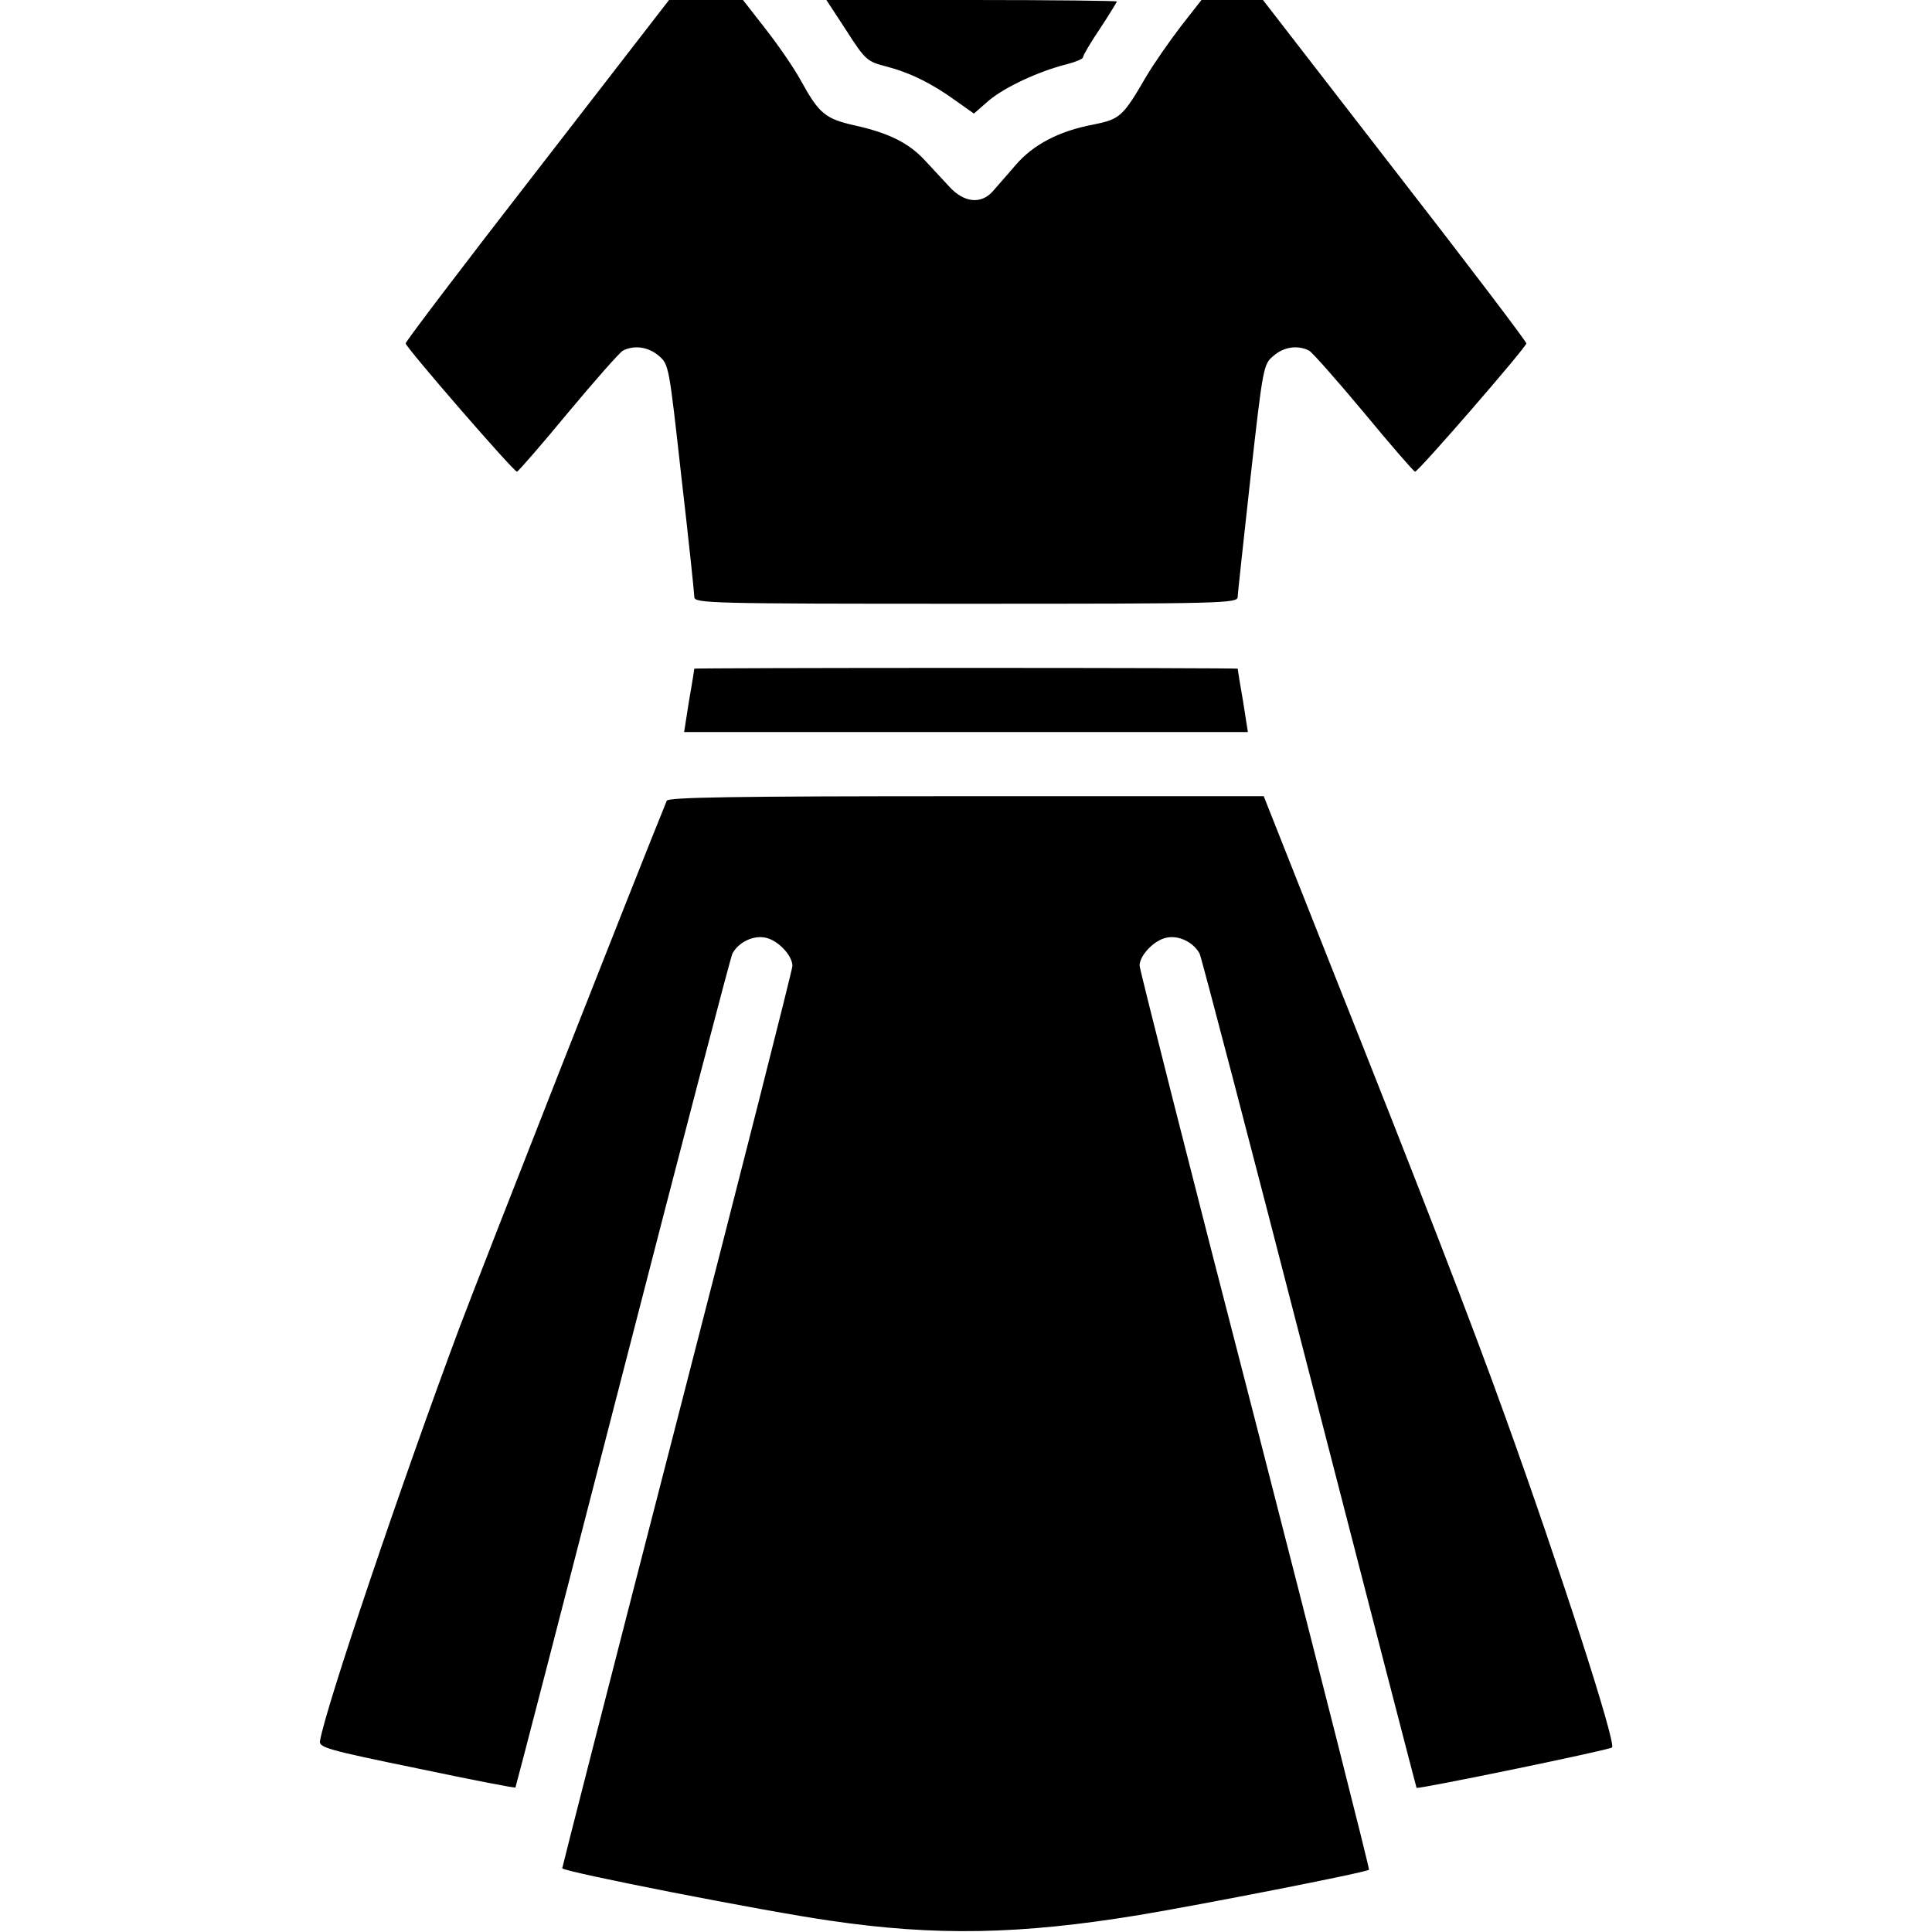
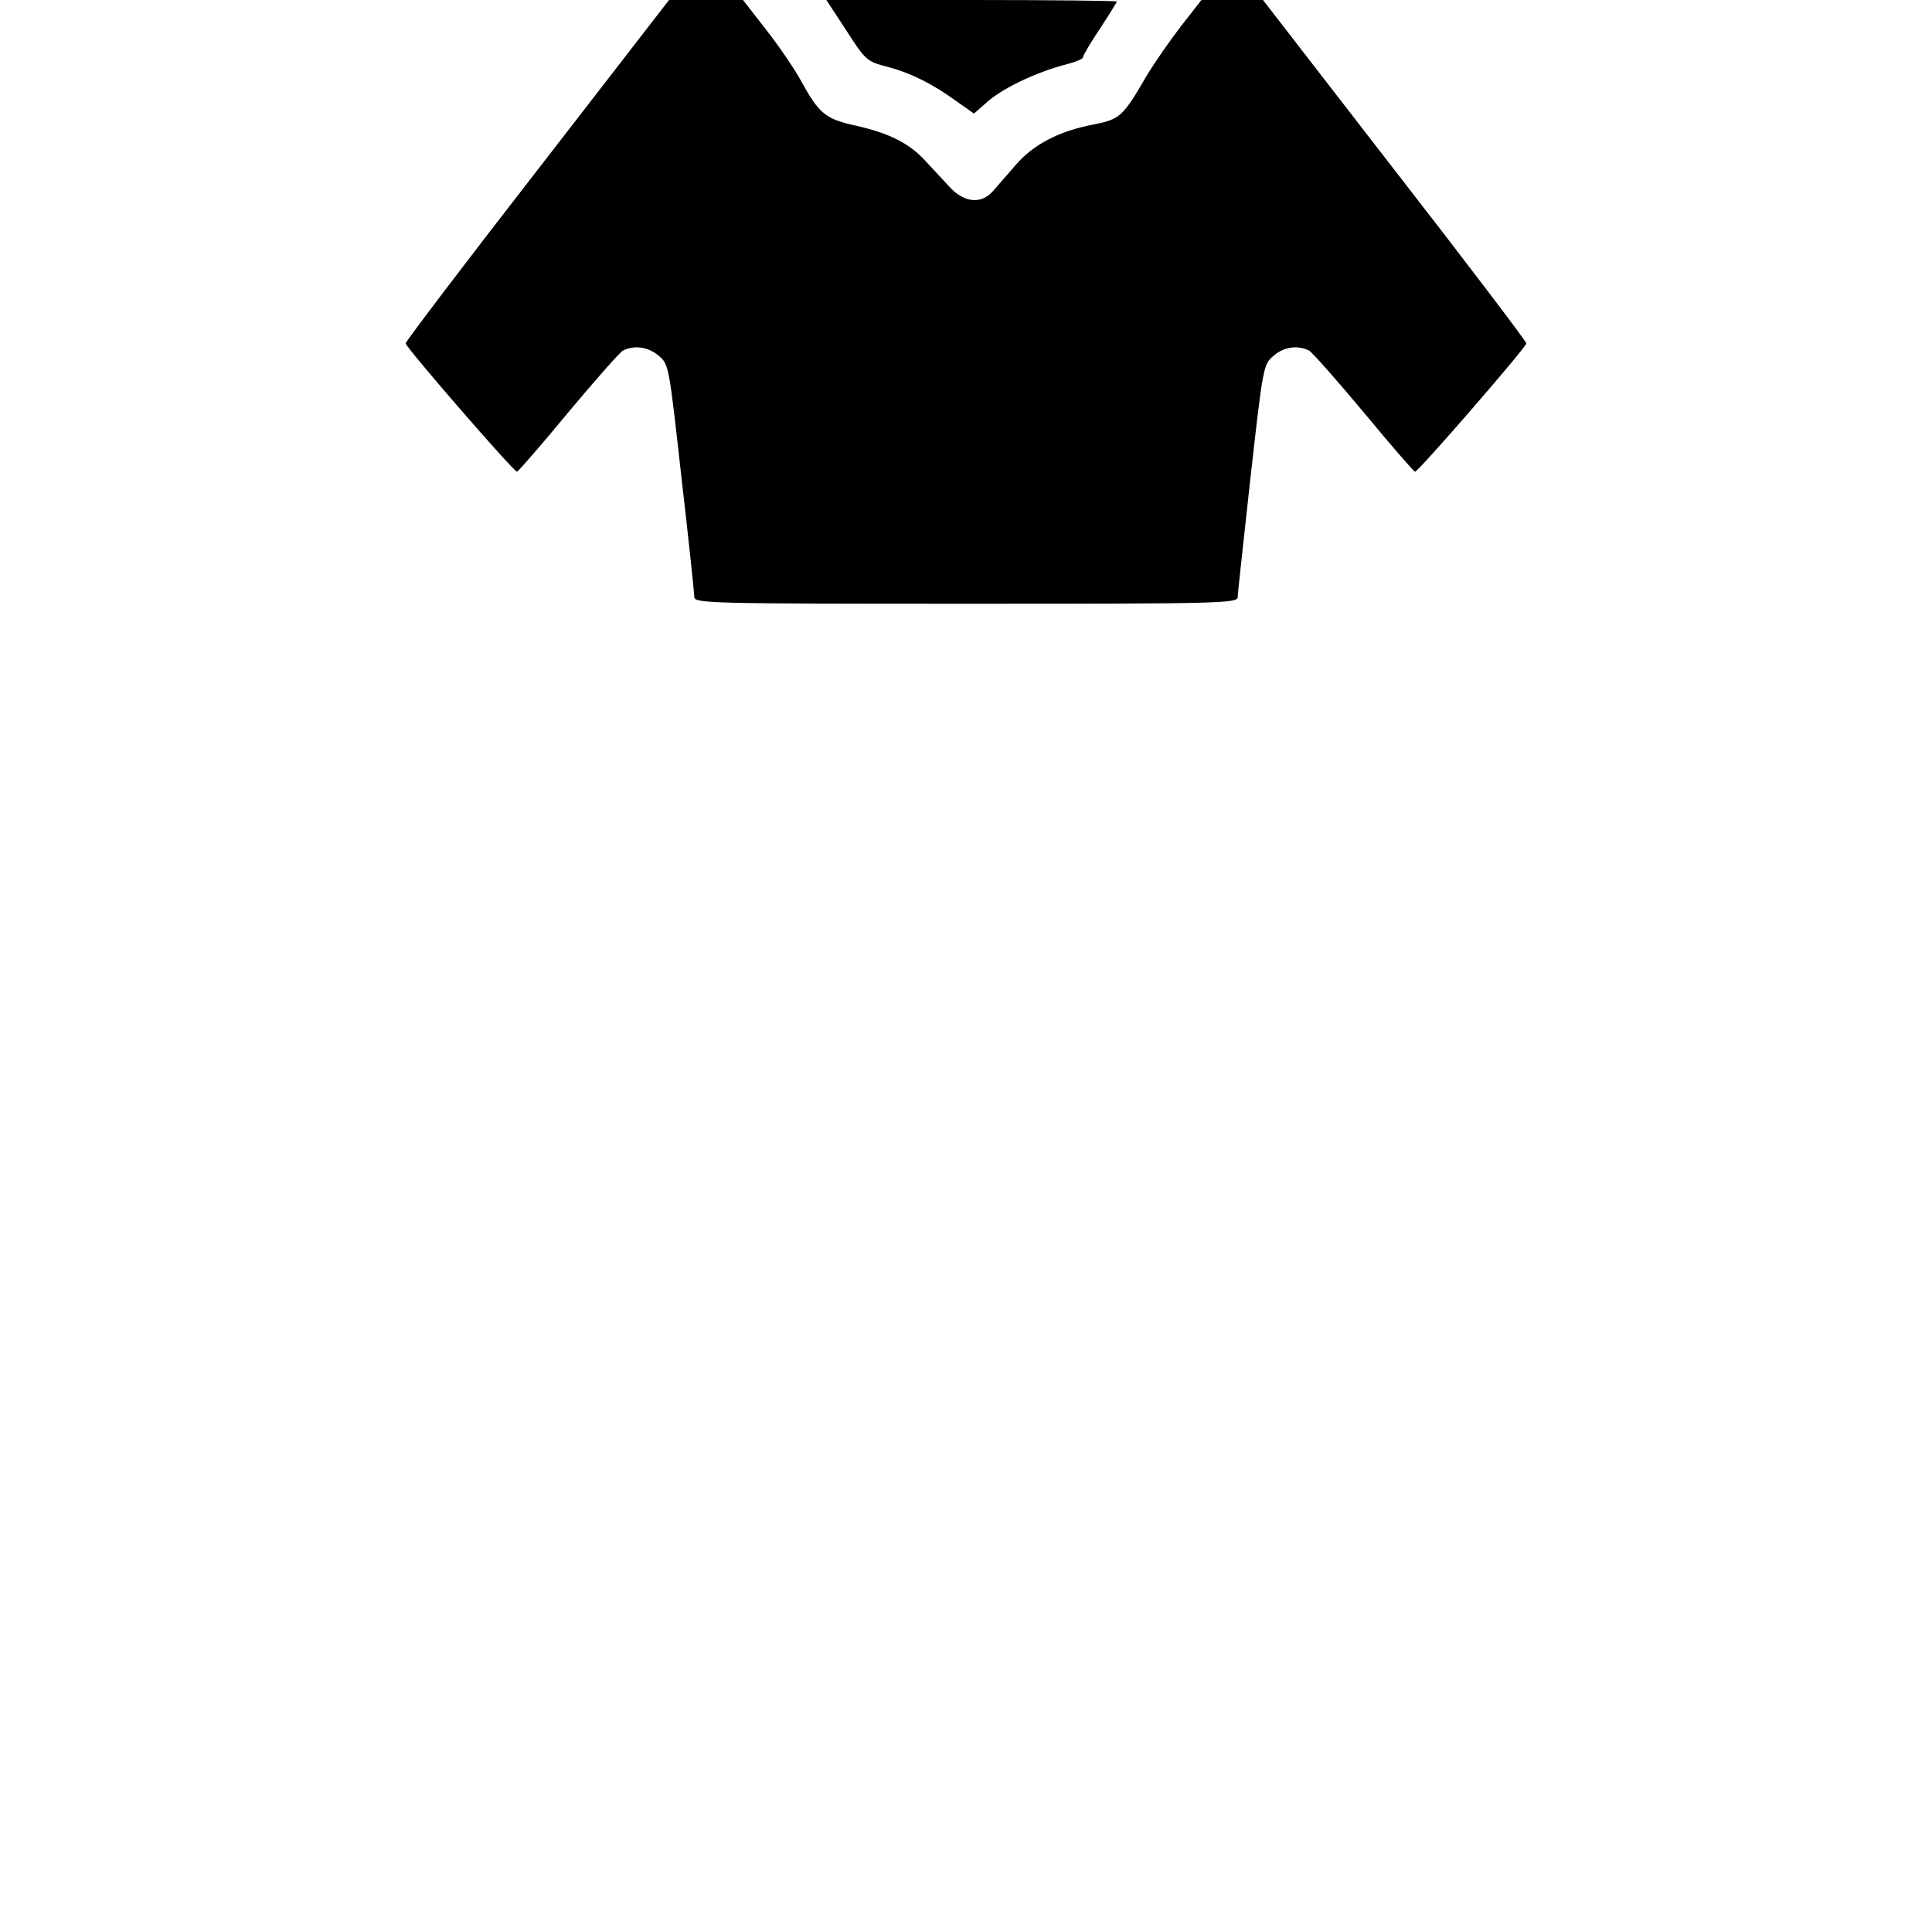
<svg xmlns="http://www.w3.org/2000/svg" version="1.0" width="512pt" height="512pt" viewBox="0 0 512 512" preserveAspectRatio="xMidYMid meet">
  <g transform="translate(0,512) scale(0.1,-0.1)" fill="#000000" stroke="none">
    <path d="M1424 4669 c-192 -247 -349 -454 -349 -459 0 -10 286 -340 295 -340 3 0 64 70 135 156 71 85 137 160 146 165 30 15 67 10 95 -14 27 -23 27 -28 60 -323 19 -164 34 -307 34 -316 0 -17 41 -18 720 -18 679 0 720 1 720 18 0 9 16 152 34 317 33 293 34 300 61 322 27 24 64 29 94 14 9 -5 75 -80 146 -165 71 -86 132 -156 135 -156 9 0 295 330 295 340 0 5 -157 212 -349 459 l-349 451 -82 0 -81 0 -54 -69 c-30 -39 -71 -98 -92 -133 -62 -107 -70 -114 -140 -128 -91 -17 -160 -53 -207 -108 -22 -26 -50 -57 -60 -69 -31 -35 -76 -30 -114 11 -18 19 -47 51 -65 70 -42 46 -95 73 -184 93 -81 18 -97 31 -146 120 -18 33 -60 94 -93 136 l-60 77 -98 0 -98 0 -349 -451z" />
    <path d="M2243 5039 c50 -78 55 -82 105 -95 62 -16 120 -44 185 -91 l48 -34 40 35 c42 35 131 77 207 96 23 6 42 14 42 18 0 5 20 39 45 76 25 38 45 71 45 72 0 2 -173 4 -385 4 l-385 0 53 -81z" />
-     <path d="M1840 3348 c0 -2 -6 -40 -14 -85 l-13 -83 747 0 747 0 -13 83 c-8 45 -14 83 -14 85 0 1 -324 2 -720 2 -396 0 -720 -1 -720 -2z" />
-     <path d="M1767 2998 c-88 -216 -480 -1213 -550 -1398 -150 -402 -355 -1007 -369 -1094 -3 -17 22 -24 256 -72 143 -30 260 -53 262 -51 1 1 129 495 284 1097 155 602 286 1103 291 1113 17 31 56 49 88 42 33 -7 71 -47 71 -75 0 -9 -137 -550 -305 -1201 -168 -651 -305 -1187 -305 -1190 0 -9 541 -115 710 -139 279 -41 503 -37 819 15 157 26 603 113 609 120 2 2 -134 538 -302 1192 -169 653 -306 1195 -306 1204 0 27 38 67 71 74 32 7 71 -11 88 -42 5 -10 136 -511 291 -1113 155 -602 283 -1096 284 -1098 5 -4 510 100 518 107 12 11 -141 483 -282 874 -89 248 -226 602 -460 1190 l-181 457 -789 0 c-621 0 -789 -3 -793 -12z" />
  </g>
</svg>